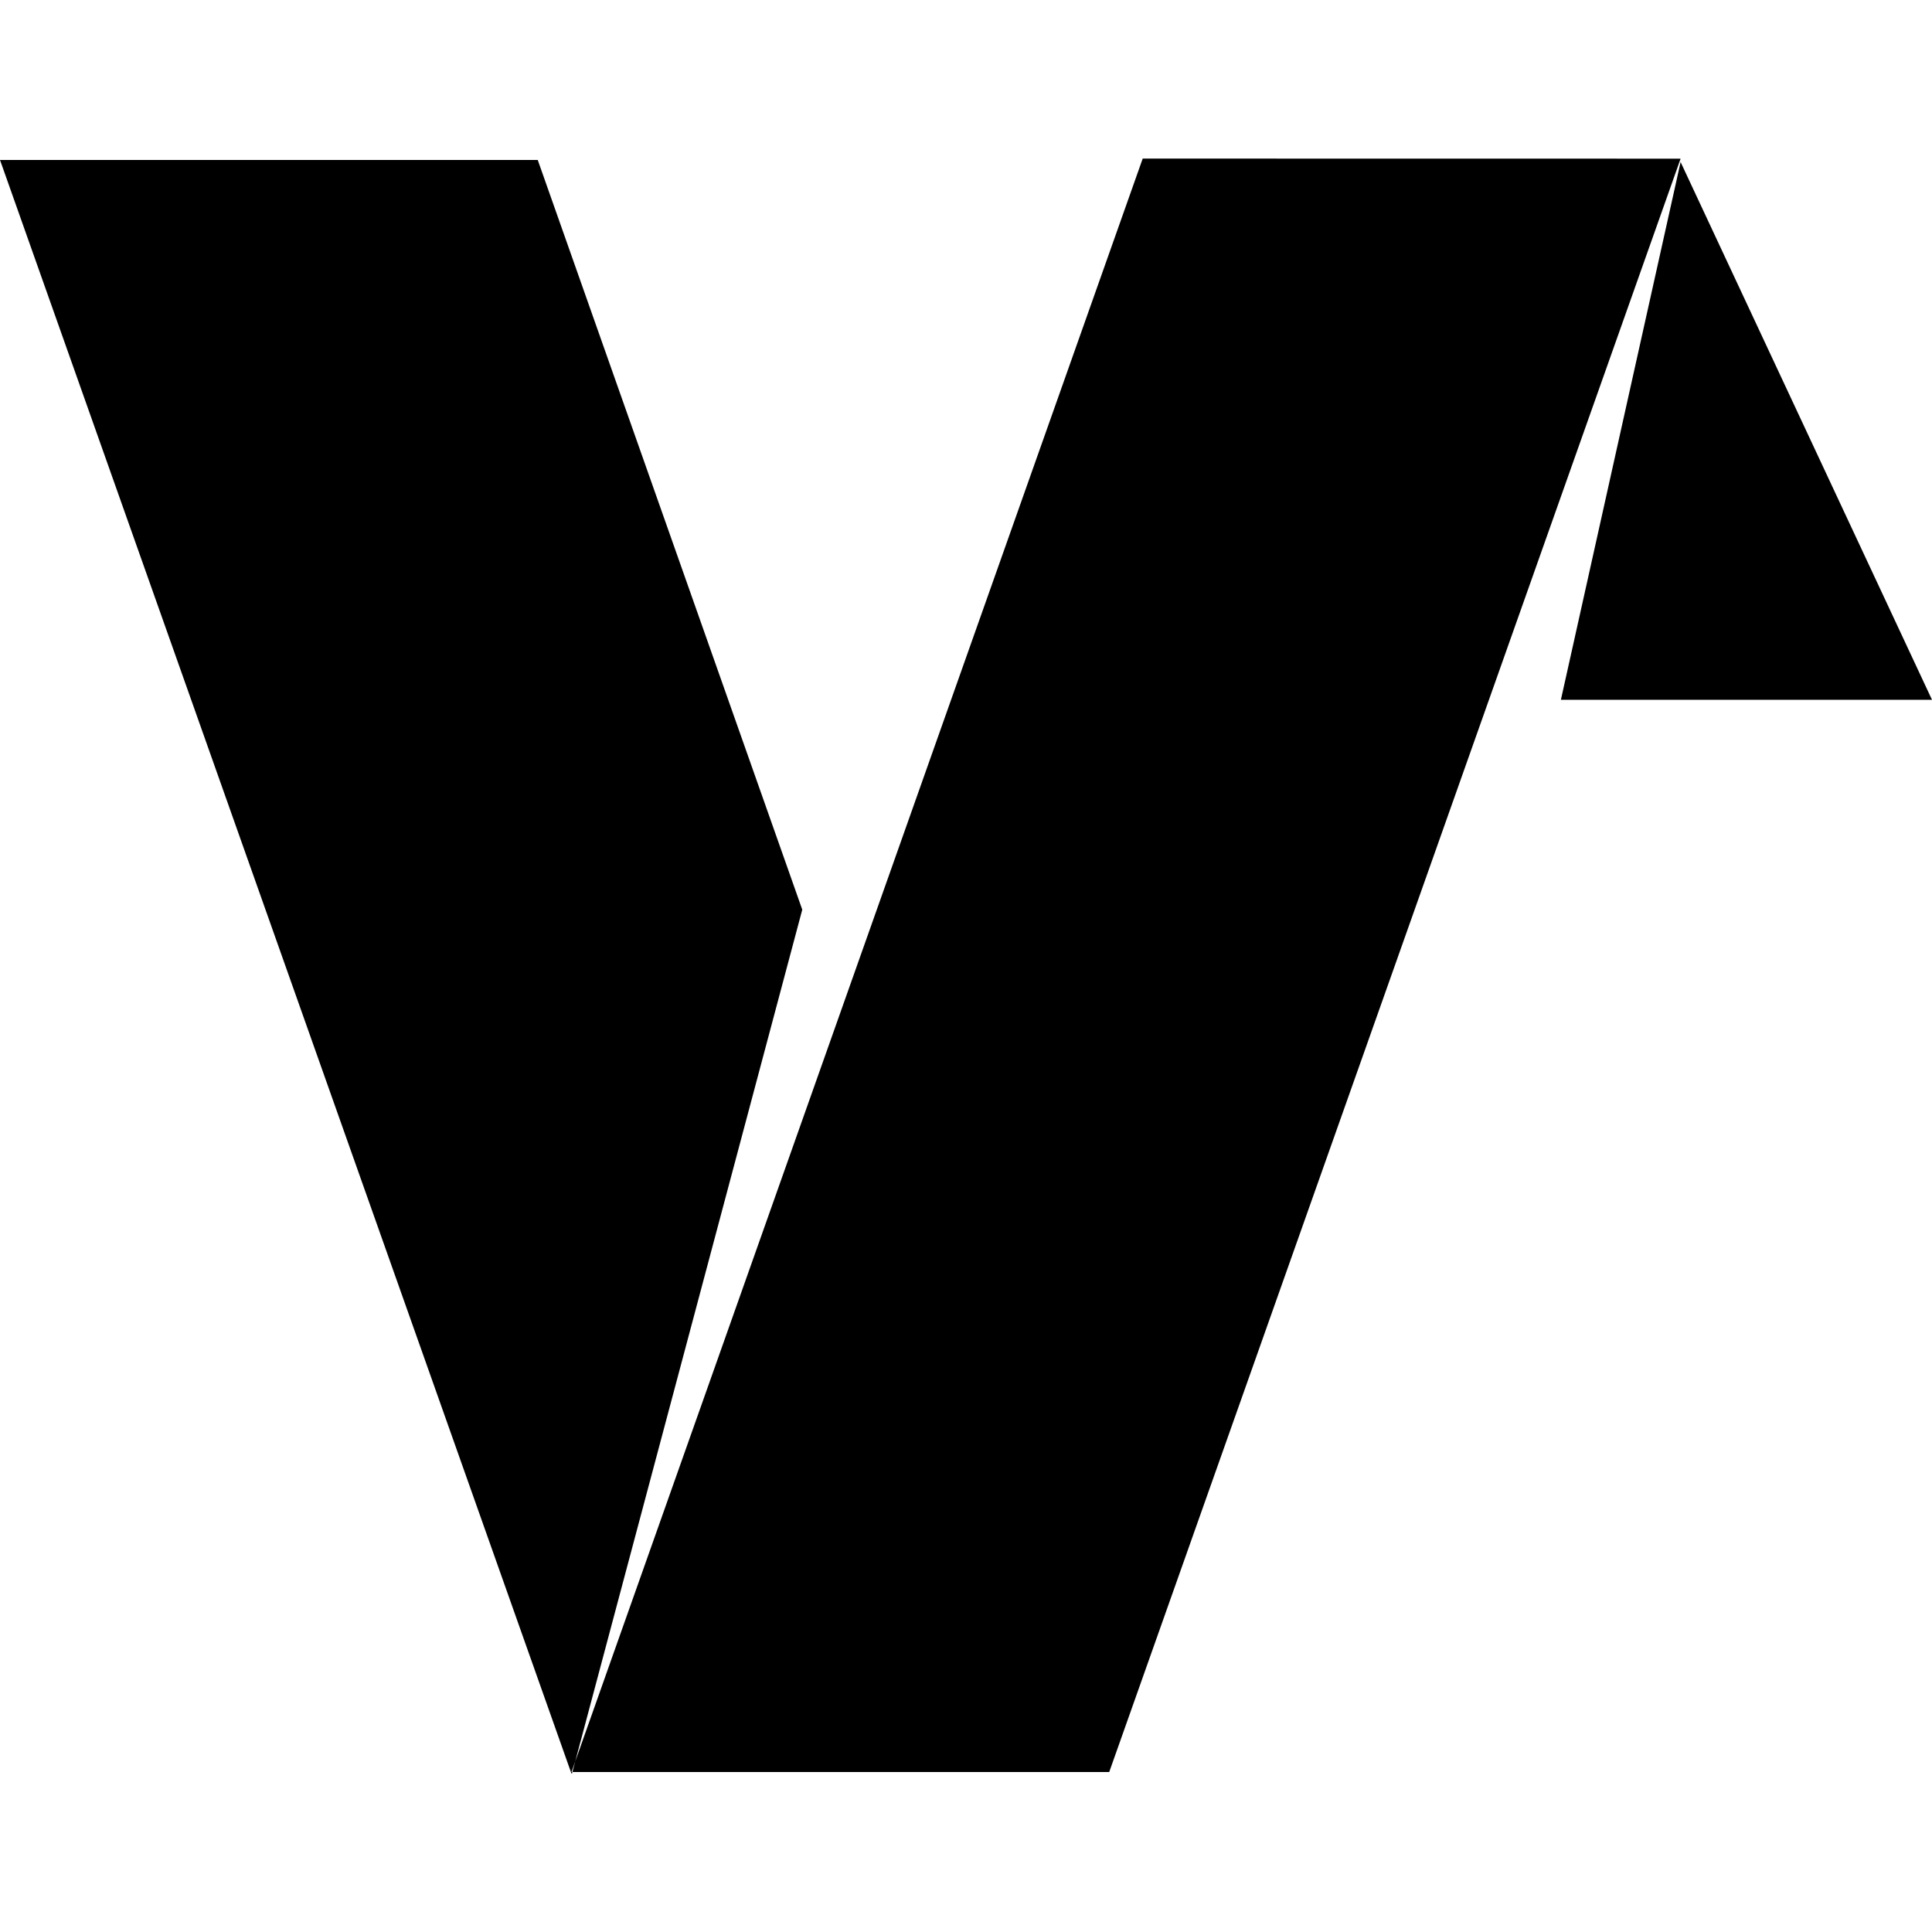
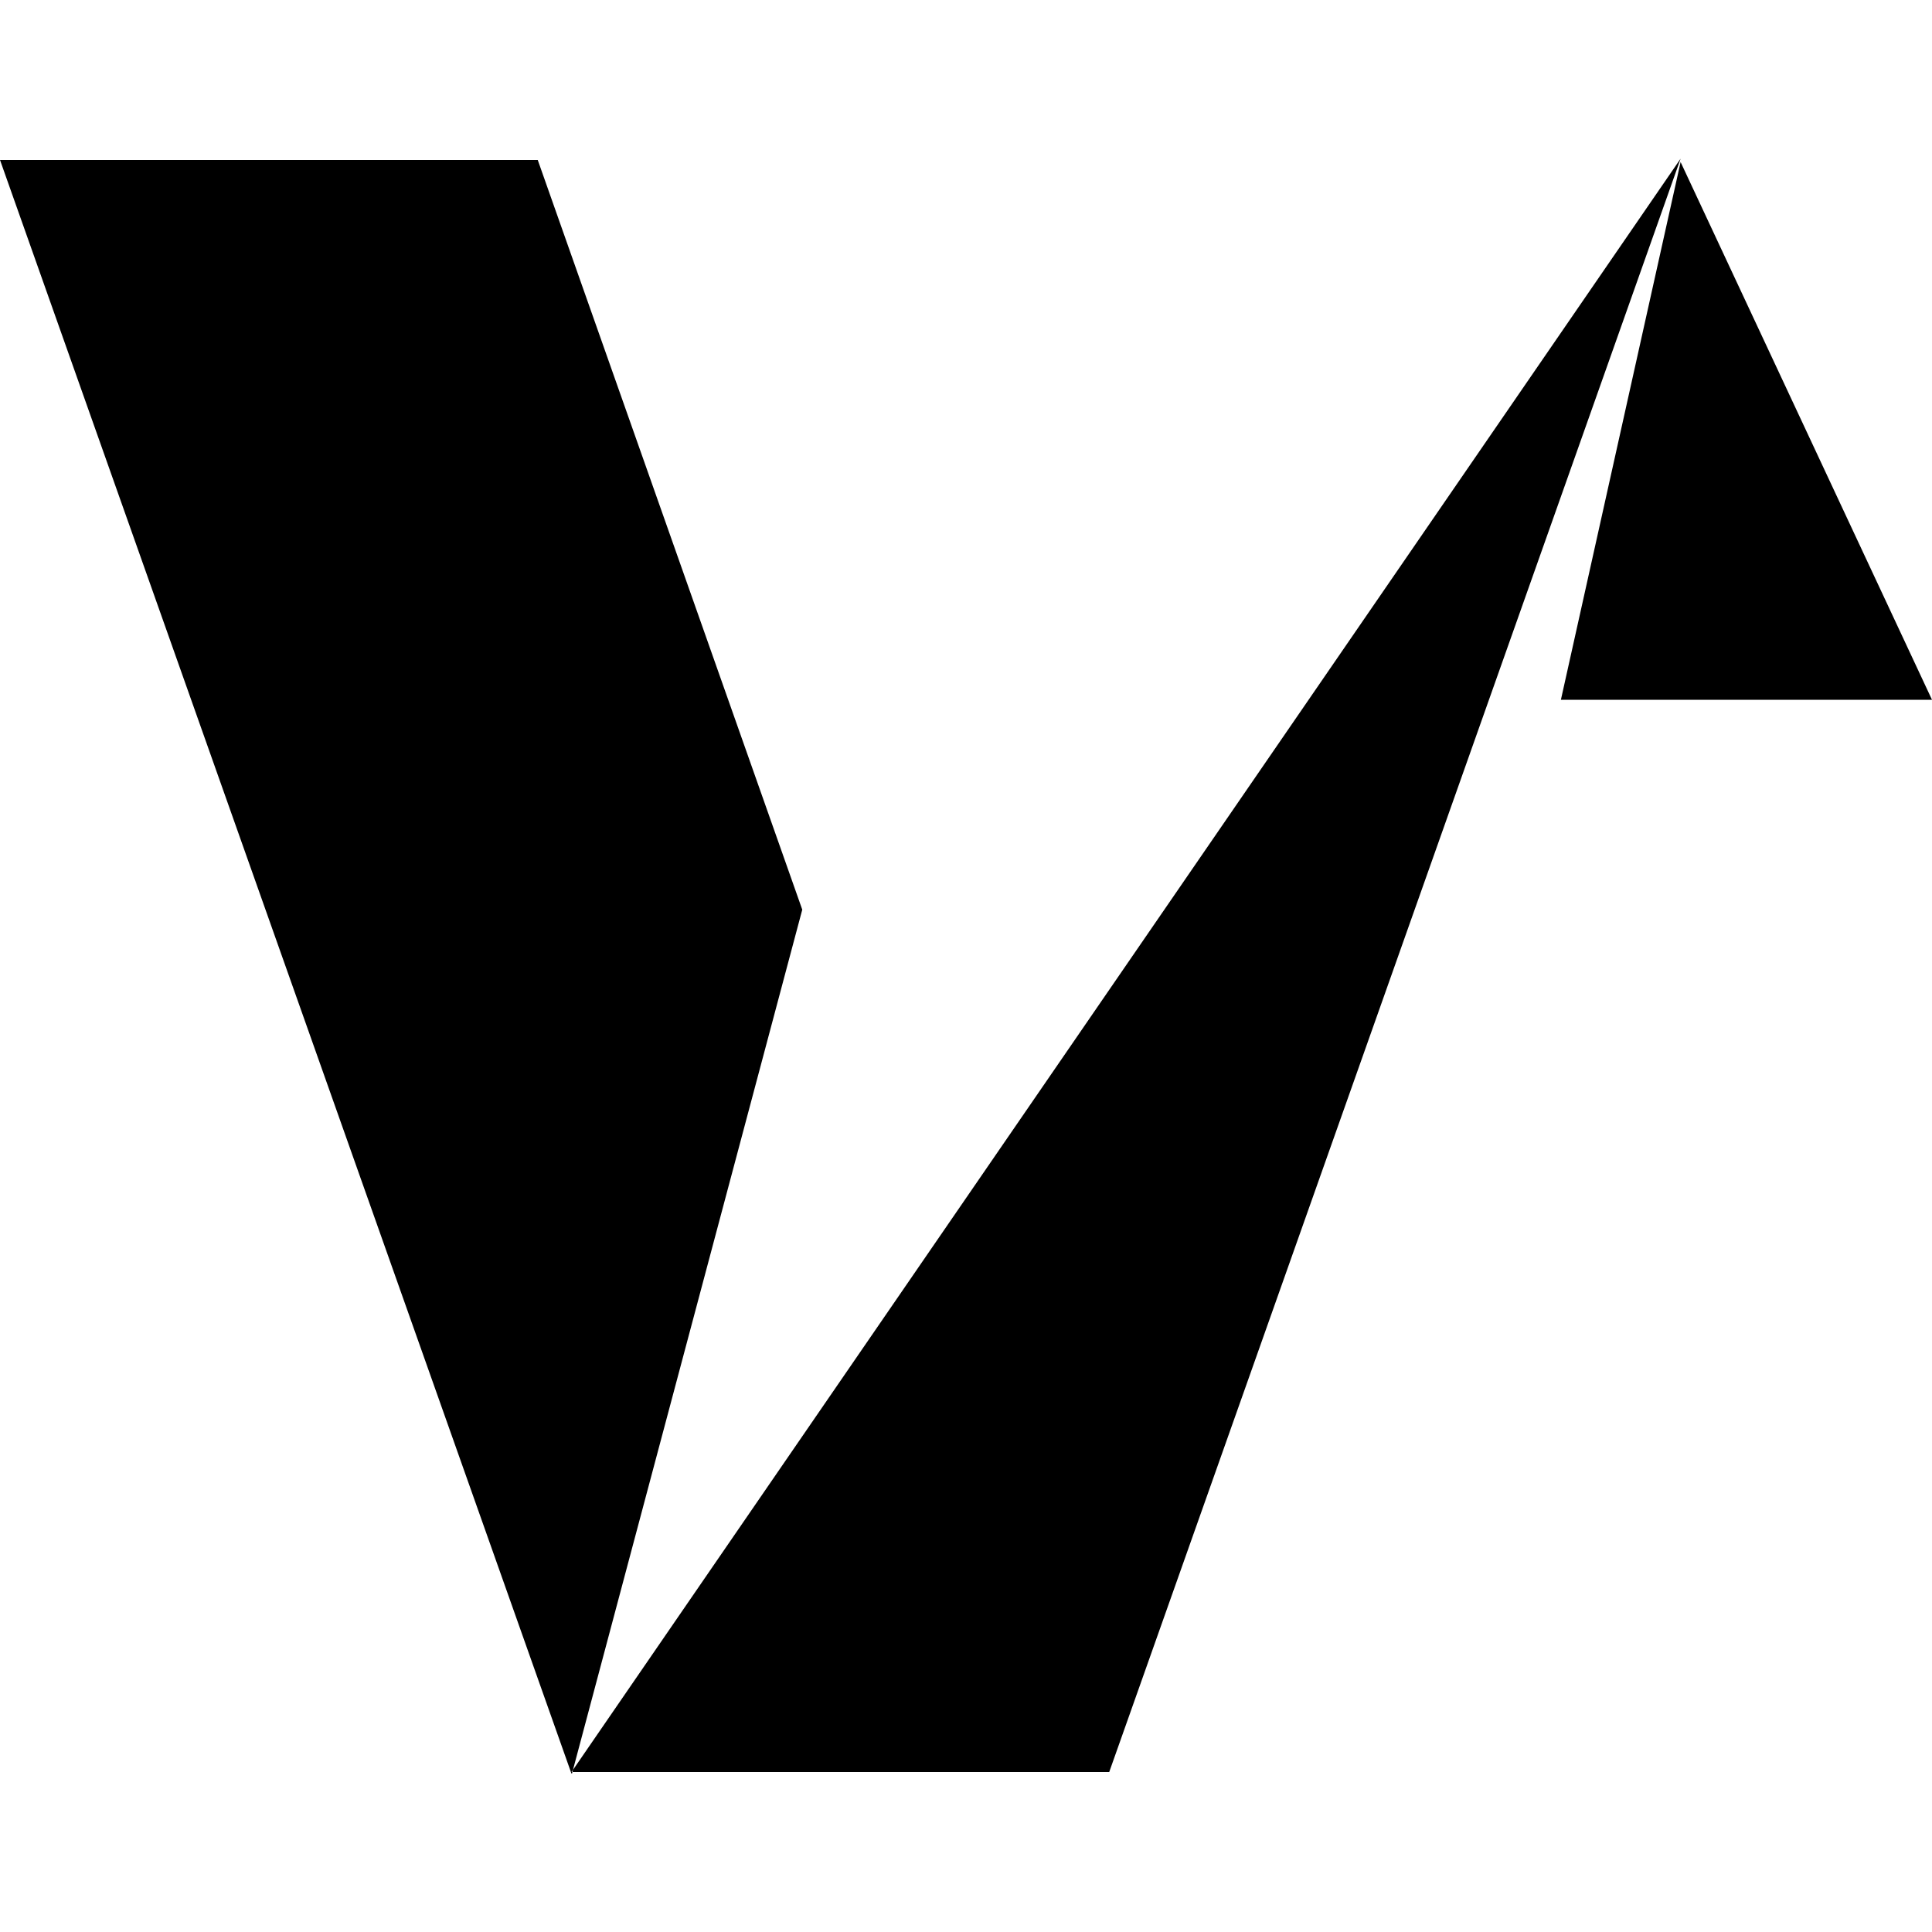
<svg xmlns="http://www.w3.org/2000/svg" width="800" height="800" viewBox="0 0 24 24">
-   <path fill="currentColor" d="M19.39 8.693H24l-3.123-6.68ZM6.68 1.987H0L7.098 22.03h.008l2.86-10.73zm14.197-.016l-7.098 20.042h-6.68L14.195 1.97" />
+   <path fill="currentColor" d="M19.39 8.693H24l-3.123-6.68ZM6.68 1.987H0L7.098 22.03h.008l2.86-10.73zm14.197-.016l-7.098 20.042h-6.68" />
</svg>